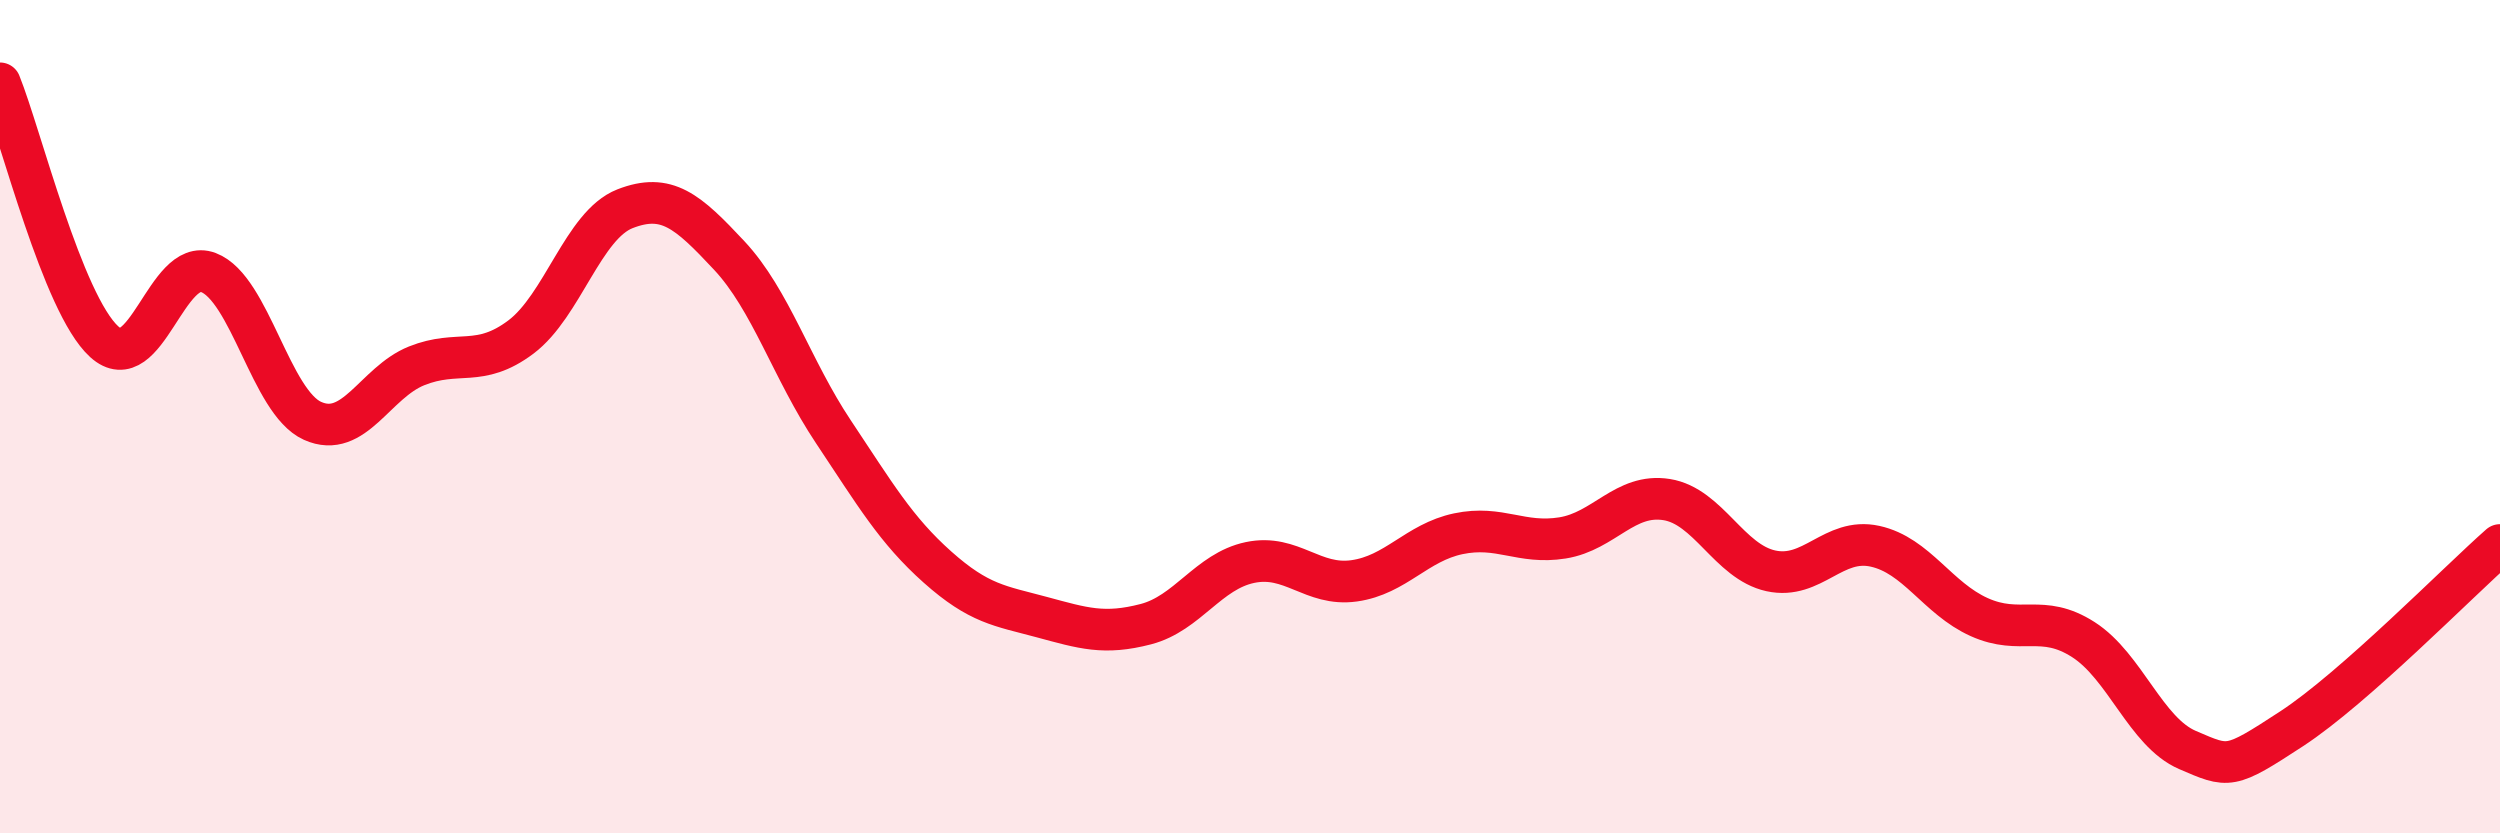
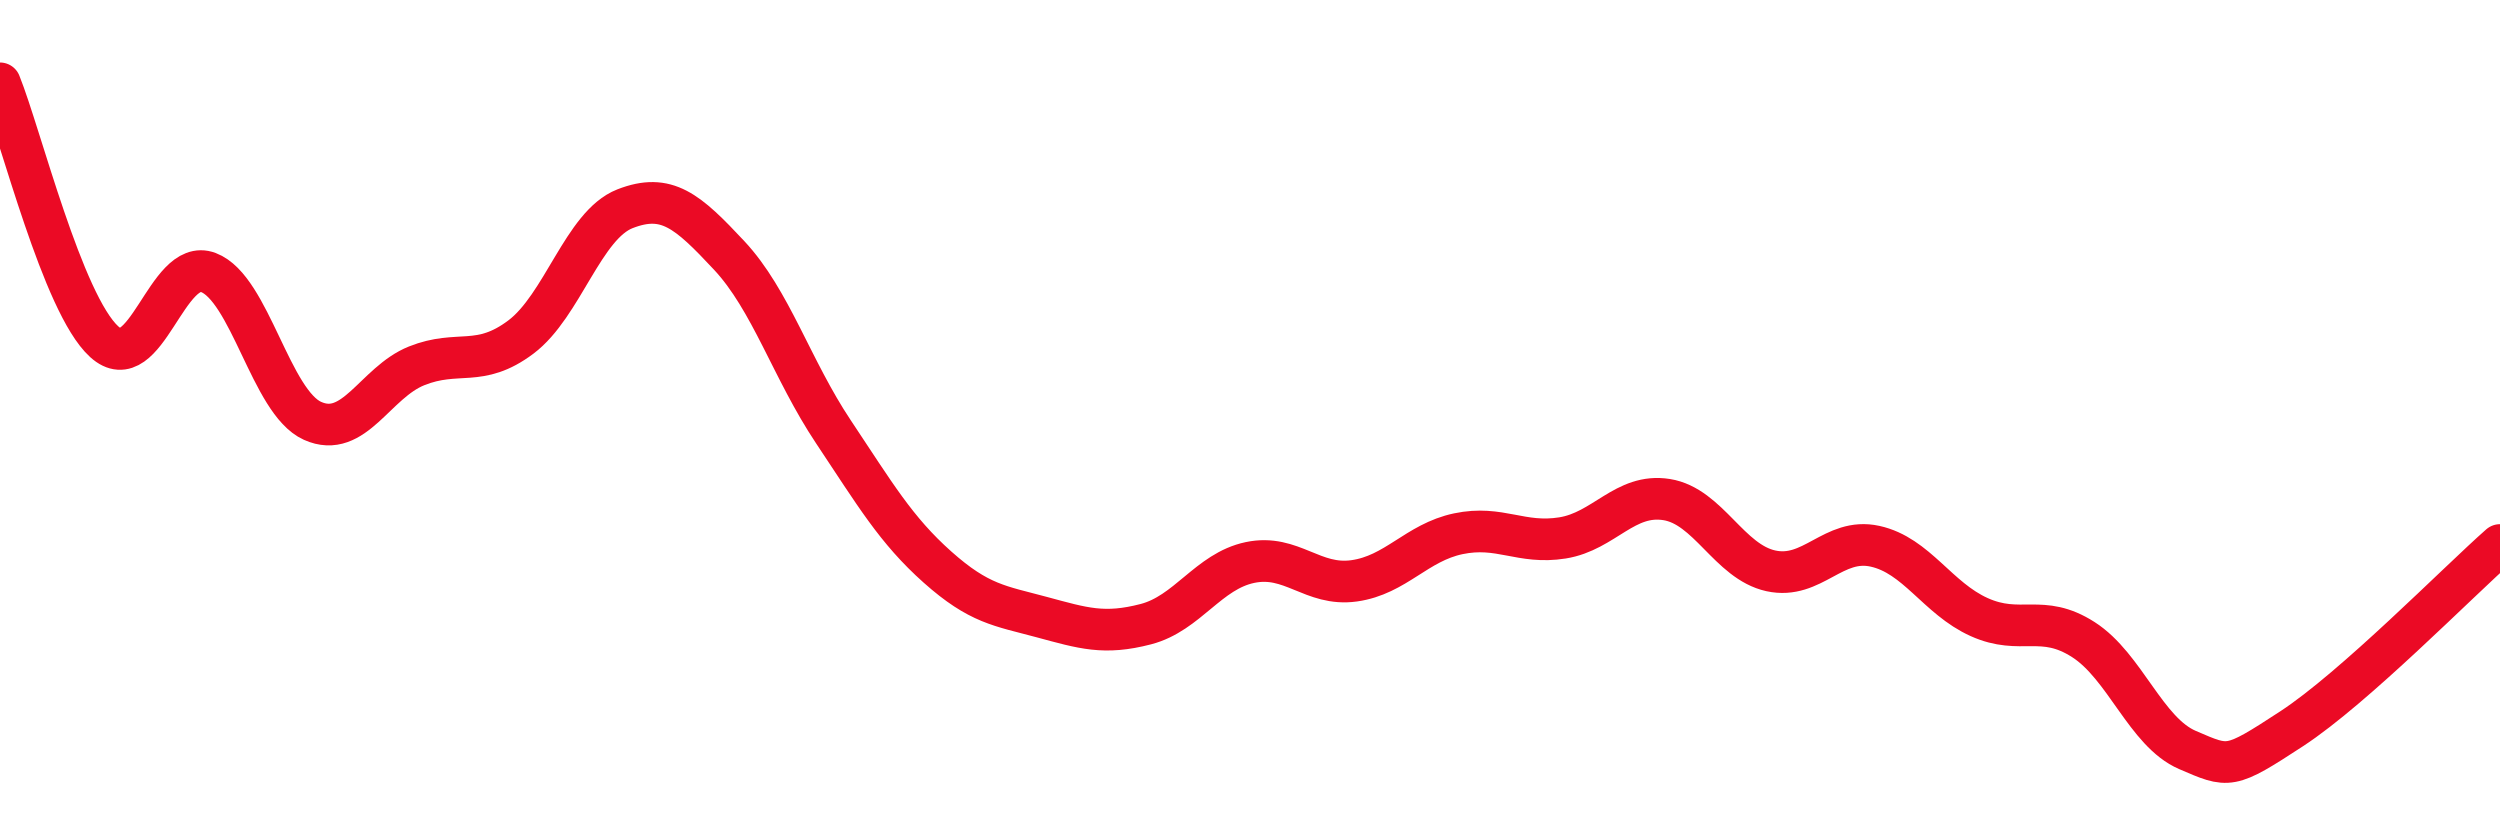
<svg xmlns="http://www.w3.org/2000/svg" width="60" height="20" viewBox="0 0 60 20">
-   <path d="M 0,2 C 0.5,3.24 1.5,7.29 2.5,8.2 C 3.5,9.11 4,6.16 5,6.54 C 6,6.92 6.5,9.65 7.5,10.1 C 8.5,10.55 9,9.18 10,8.78 C 11,8.38 11.5,8.84 12.5,8.09 C 13.5,7.34 14,5.4 15,5.01 C 16,4.62 16.5,5.06 17.5,6.13 C 18.5,7.2 19,8.86 20,10.36 C 21,11.86 21.5,12.72 22.5,13.61 C 23.5,14.5 24,14.54 25,14.81 C 26,15.08 26.5,15.24 27.5,14.98 C 28.5,14.72 29,13.71 30,13.5 C 31,13.29 31.5,14.08 32.5,13.94 C 33.5,13.8 34,13.02 35,12.81 C 36,12.6 36.5,13.07 37.5,12.91 C 38.5,12.75 39,11.83 40,11.99 C 41,12.15 41.5,13.48 42.5,13.7 C 43.5,13.92 44,12.89 45,13.11 C 46,13.33 46.5,14.36 47.5,14.81 C 48.5,15.26 49,14.71 50,15.35 C 51,15.99 51.5,17.57 52.5,18 C 53.5,18.43 53.5,18.47 55,17.49 C 56.5,16.51 59,13.96 60,13.08L60 20L0 20Z" fill="#EB0A25" opacity="0.1" stroke-linecap="round" stroke-linejoin="round" />
  <path d="M 0,2 C 0.5,3.24 1.5,7.29 2.5,8.2 C 3.5,9.11 4,6.16 5,6.54 C 6,6.92 6.5,9.65 7.5,10.1 C 8.5,10.55 9,9.18 10,8.78 C 11,8.38 11.5,8.84 12.5,8.09 C 13.5,7.34 14,5.4 15,5.01 C 16,4.62 16.5,5.06 17.5,6.13 C 18.5,7.2 19,8.86 20,10.36 C 21,11.86 21.5,12.72 22.5,13.61 C 23.5,14.5 24,14.54 25,14.81 C 26,15.08 26.5,15.24 27.5,14.98 C 28.5,14.72 29,13.71 30,13.5 C 31,13.29 31.5,14.08 32.5,13.94 C 33.5,13.8 34,13.02 35,12.81 C 36,12.6 36.5,13.07 37.5,12.91 C 38.5,12.75 39,11.83 40,11.99 C 41,12.15 41.5,13.48 42.5,13.7 C 43.5,13.92 44,12.89 45,13.11 C 46,13.33 46.5,14.36 47.5,14.81 C 48.5,15.26 49,14.71 50,15.35 C 51,15.99 51.5,17.57 52.5,18 C 53.5,18.43 53.5,18.47 55,17.49 C 56.5,16.51 59,13.96 60,13.08" stroke="#EB0A25" stroke-width="1" fill="none" stroke-linecap="round" stroke-linejoin="round" />
</svg>